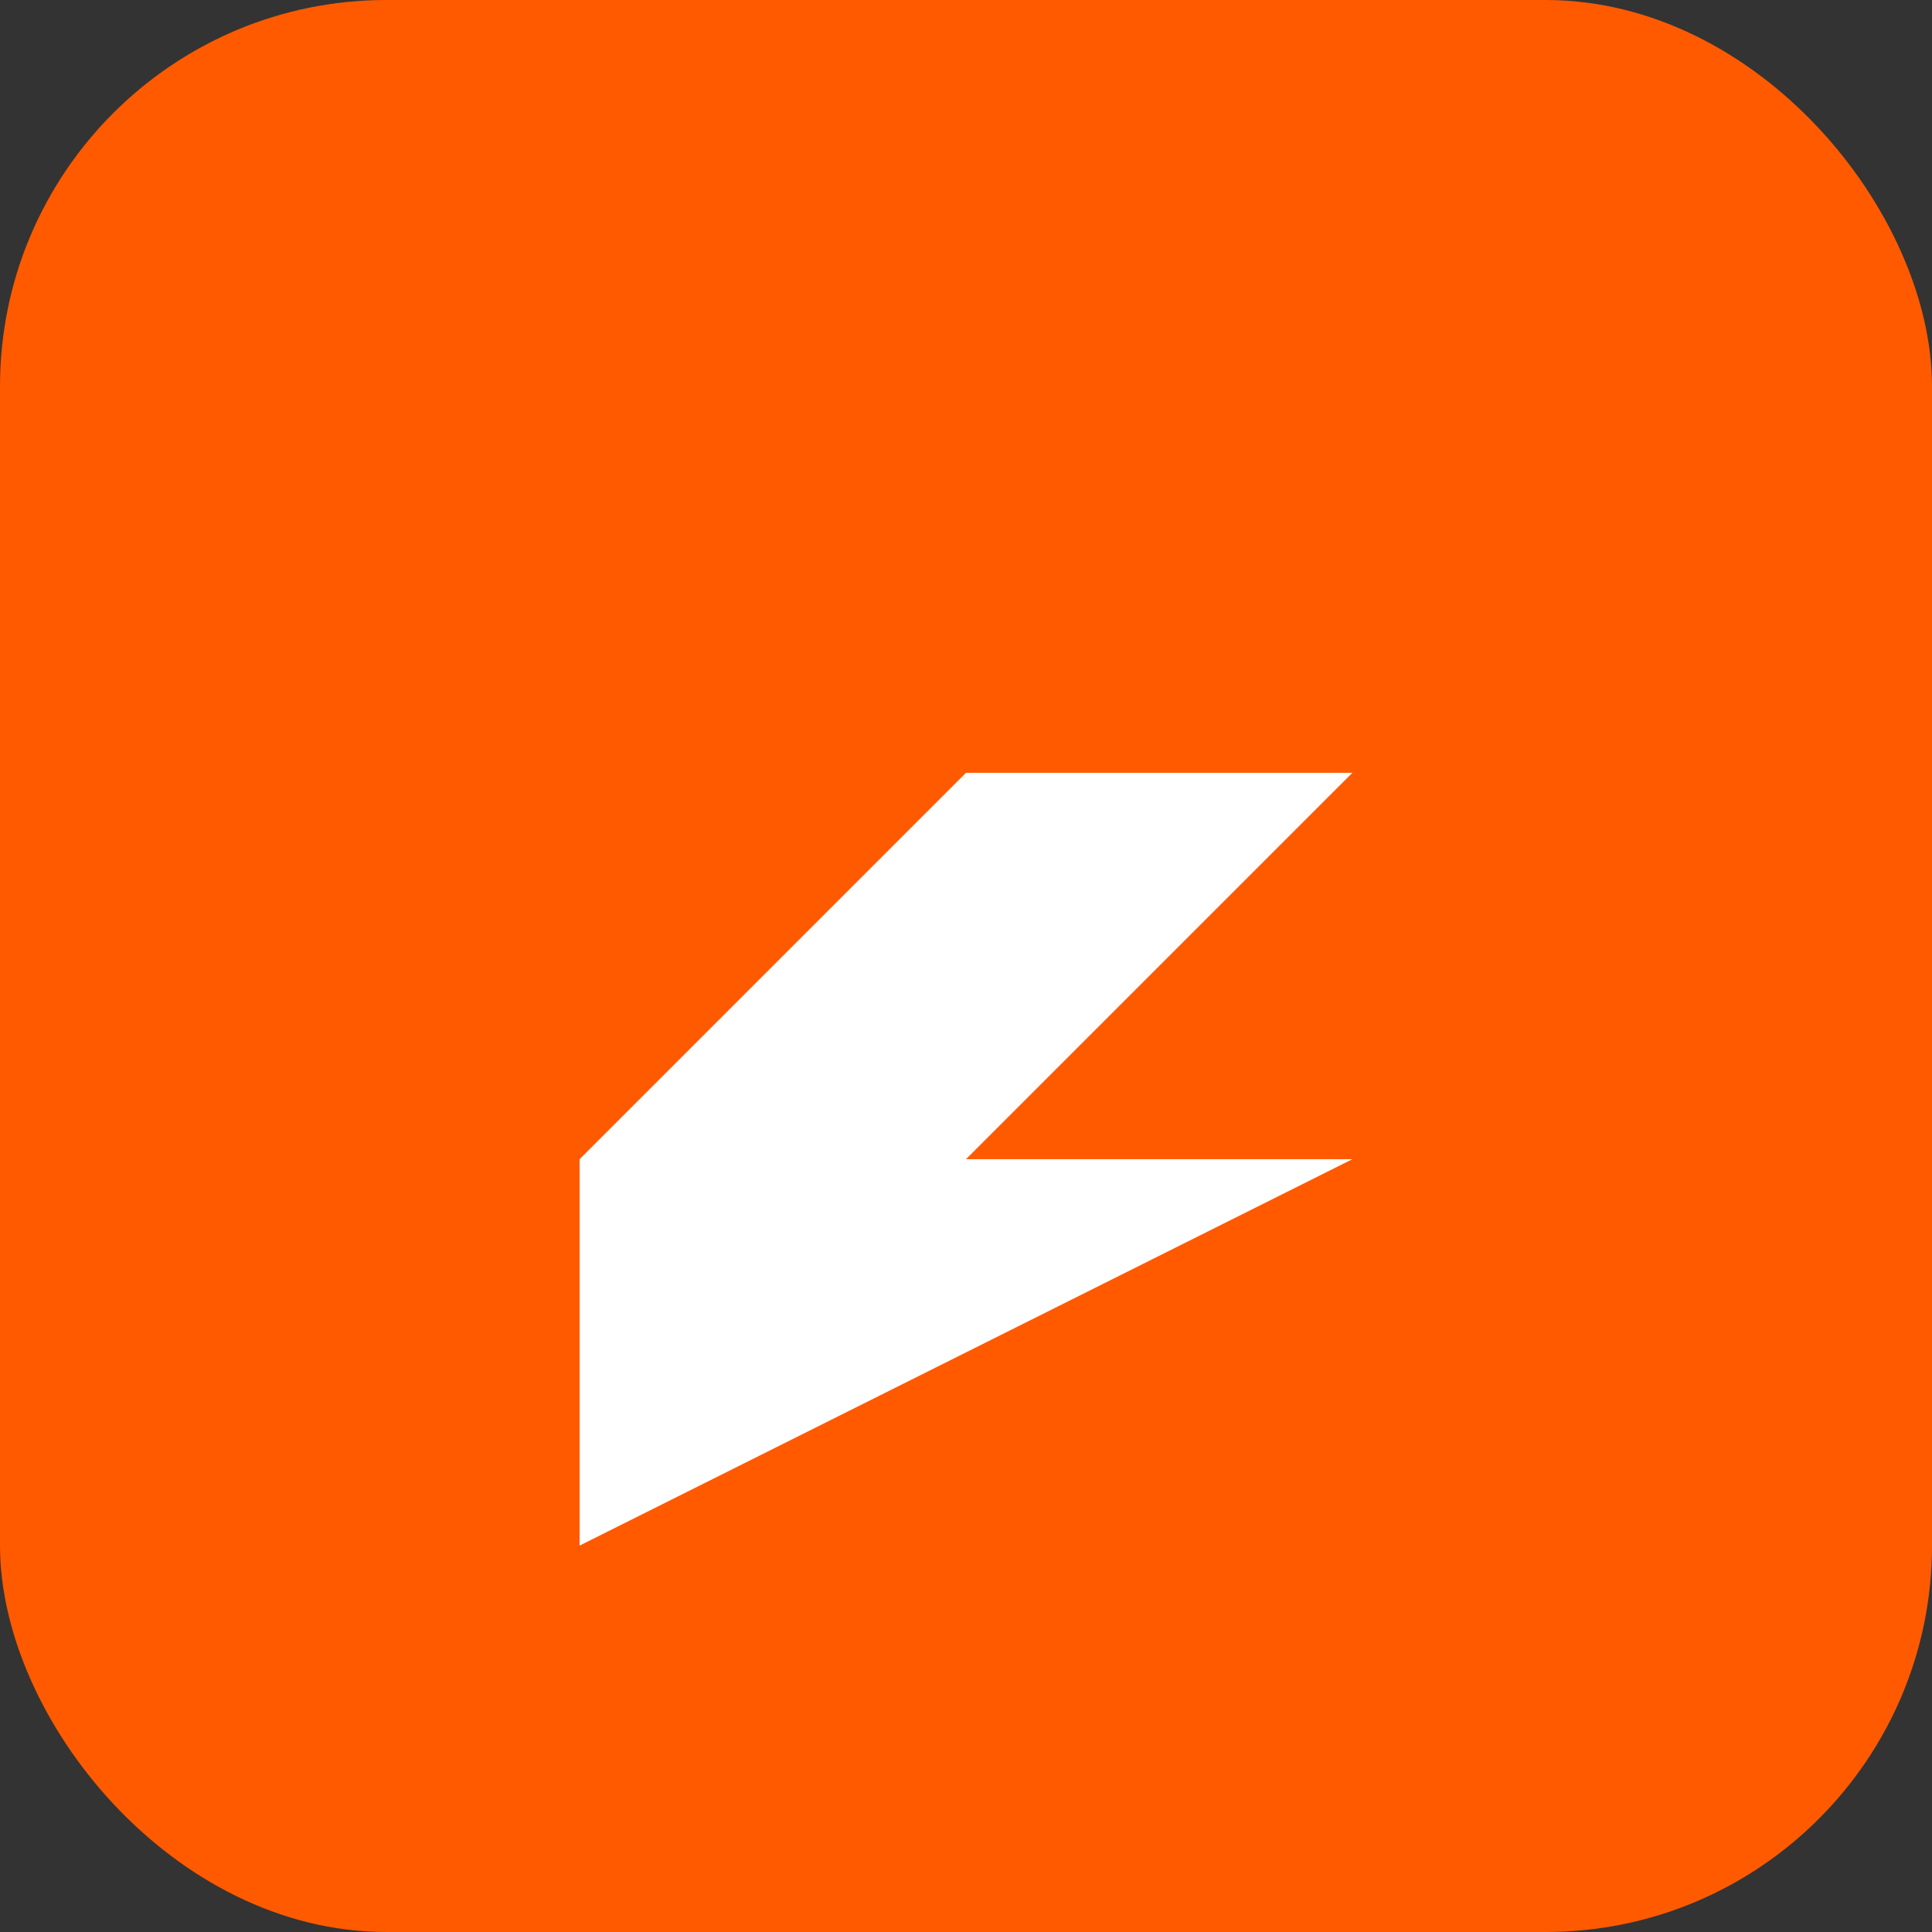
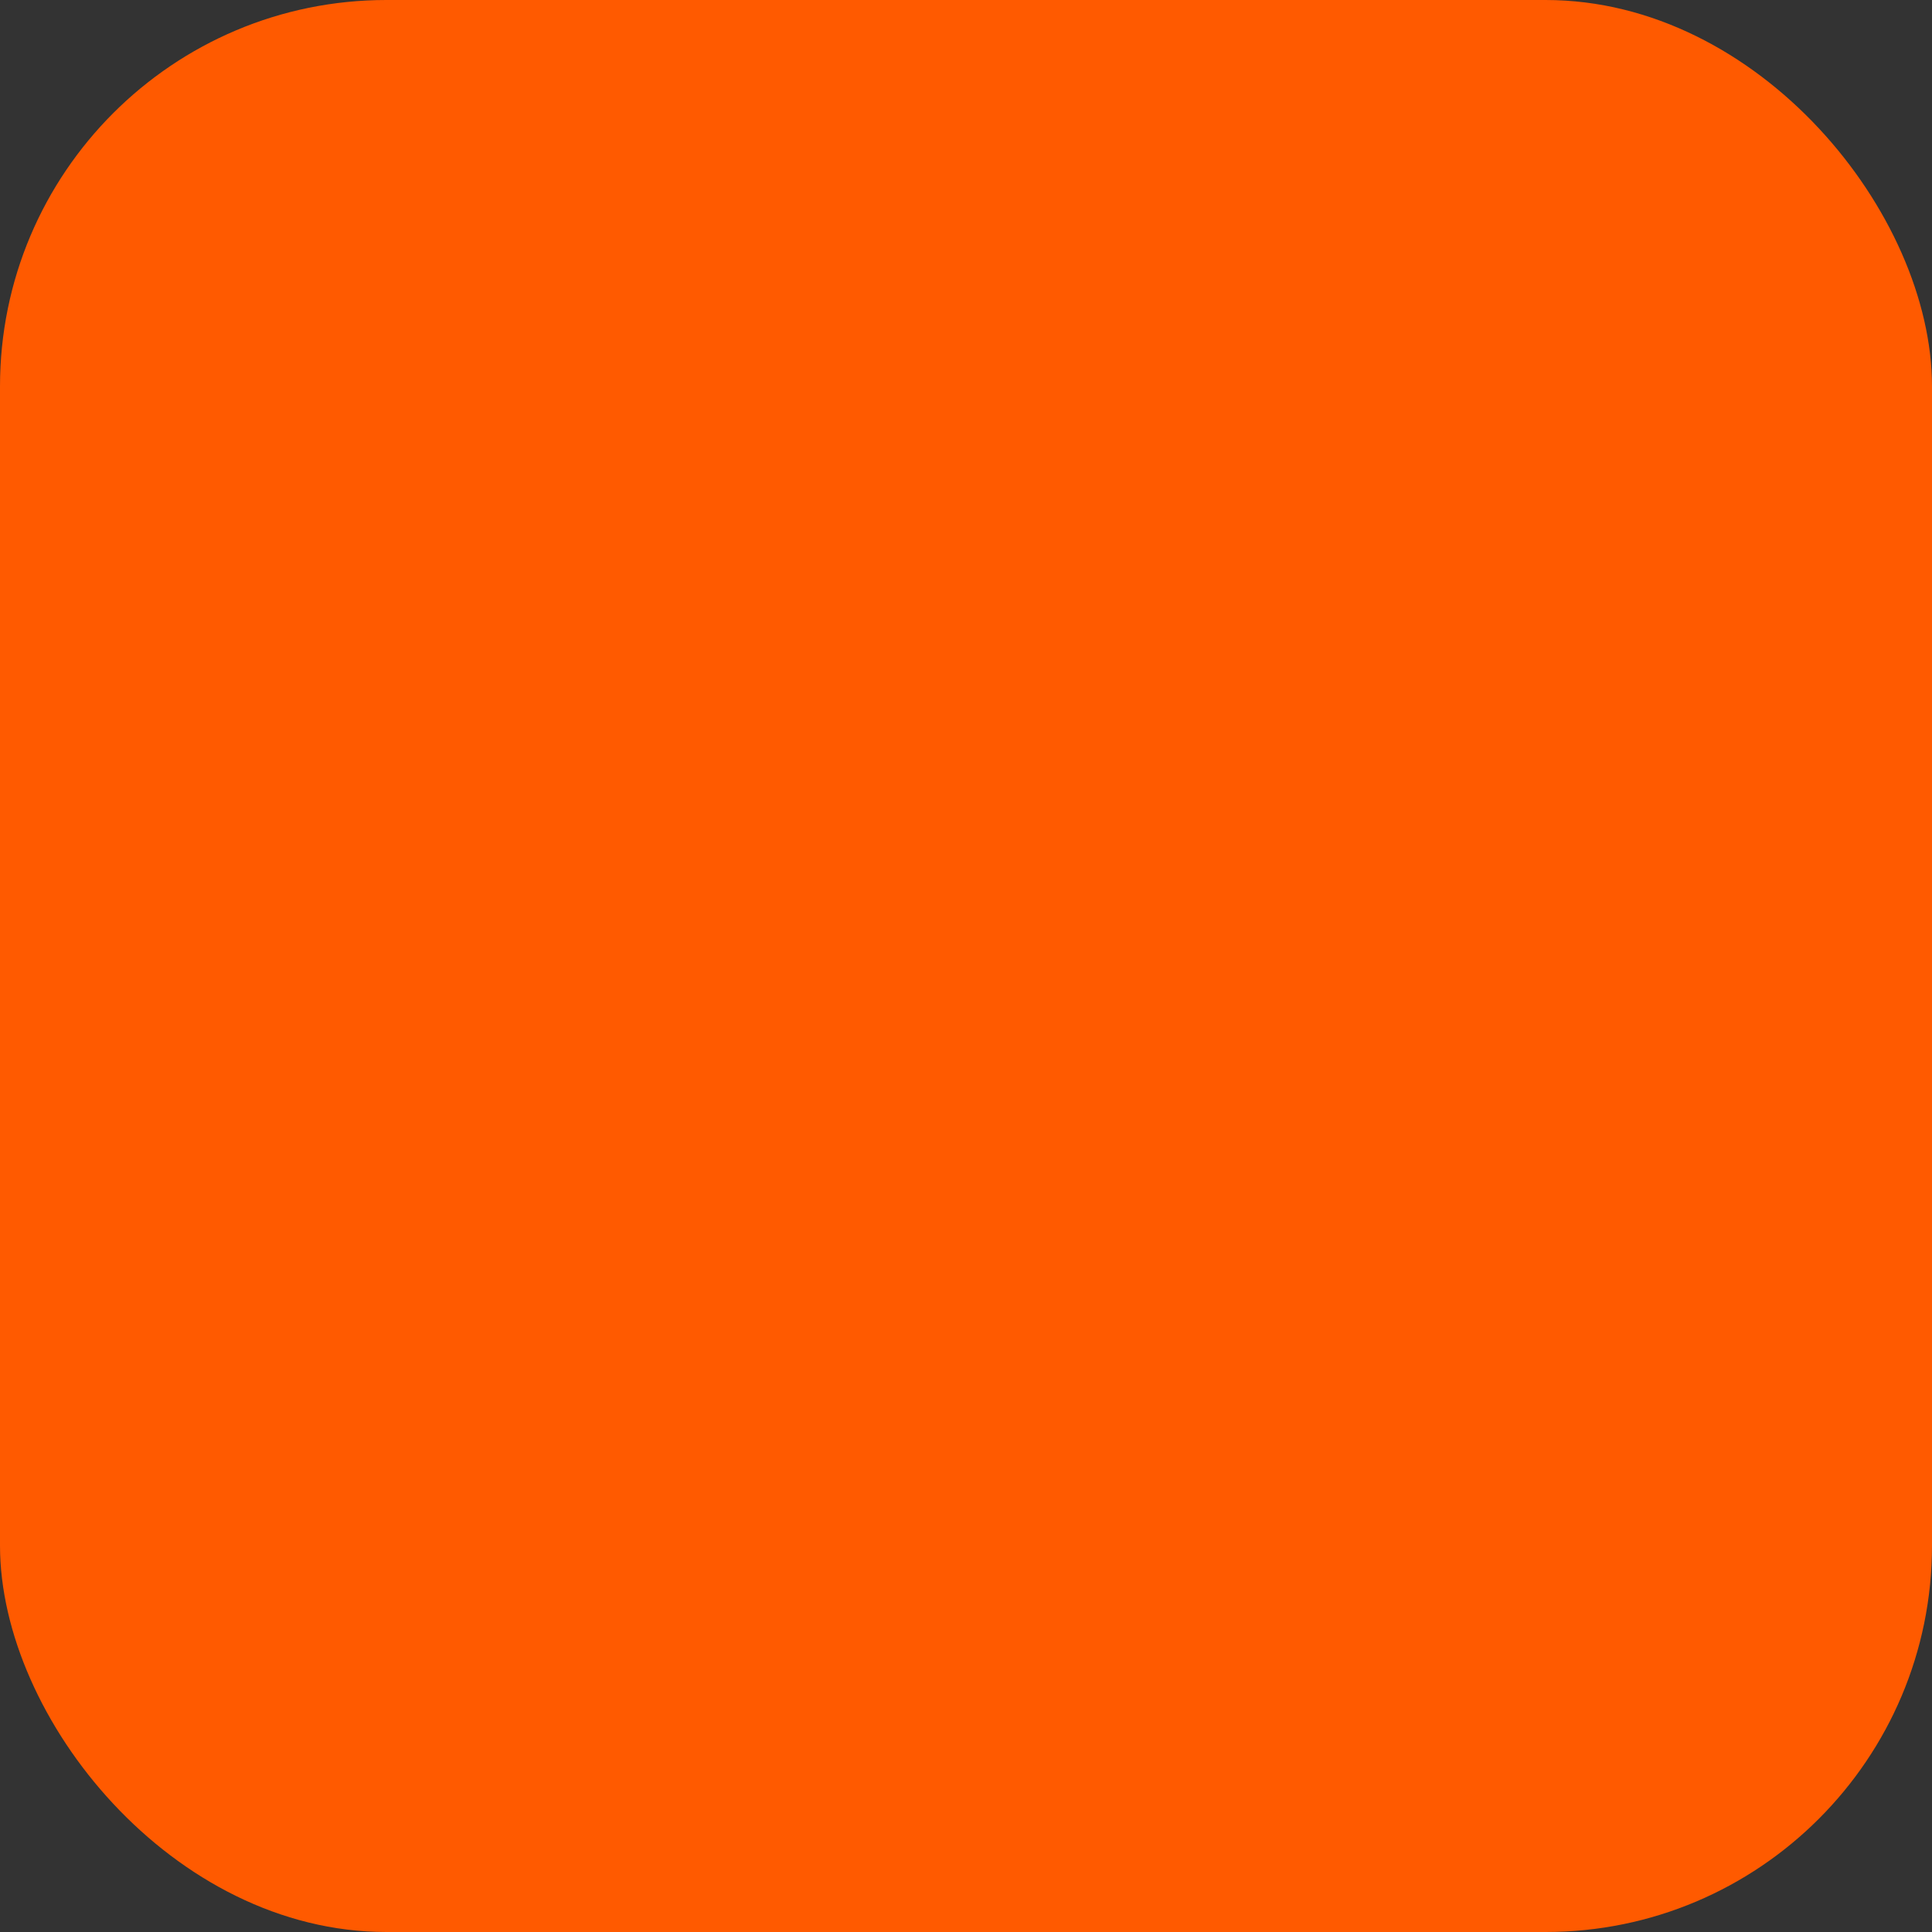
<svg xmlns="http://www.w3.org/2000/svg" width="100" height="100" viewBox="0 0 100 100">
  <rect x="0" y="0" width="100" height="100" fill="#333333" stroke="none" />
  <rect width="100" height="100" rx="20" ry="20" fill="#FF5A00" />
-   <path d="M30 40 L70 40 L50 60 L70 60 L30 80 L30 60 L50 40 Z" fill="#FFFFFF" />
</svg>